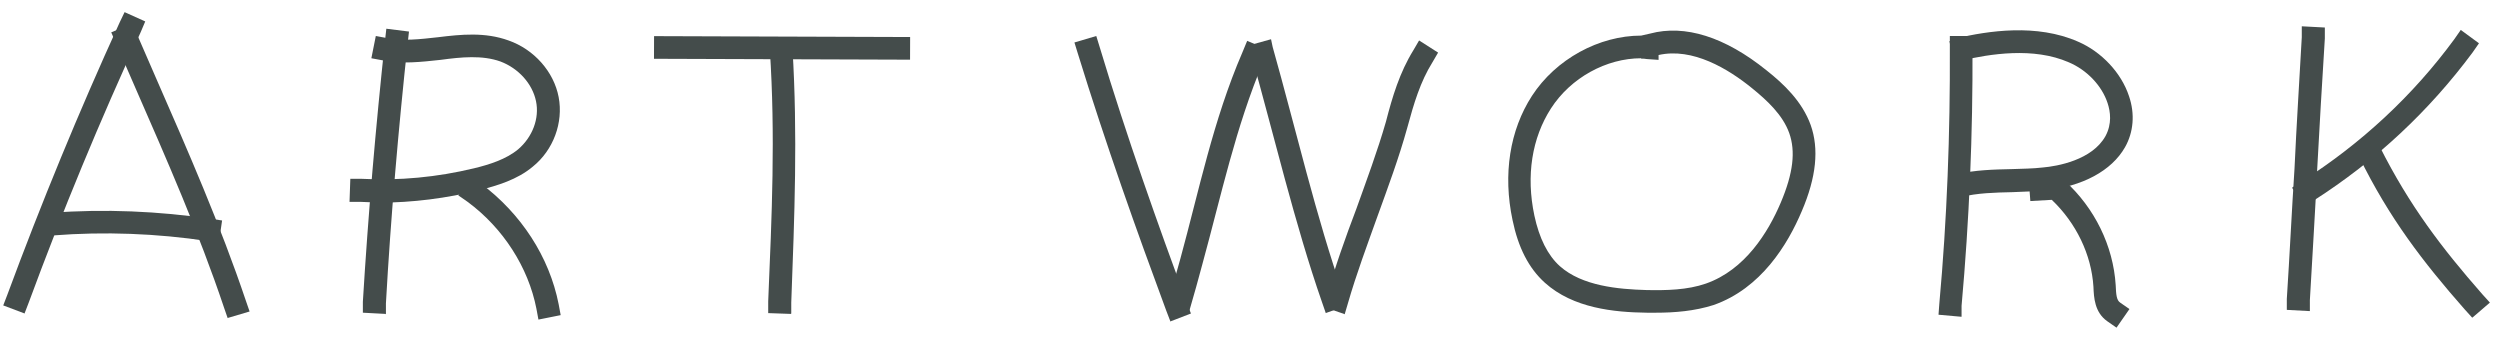
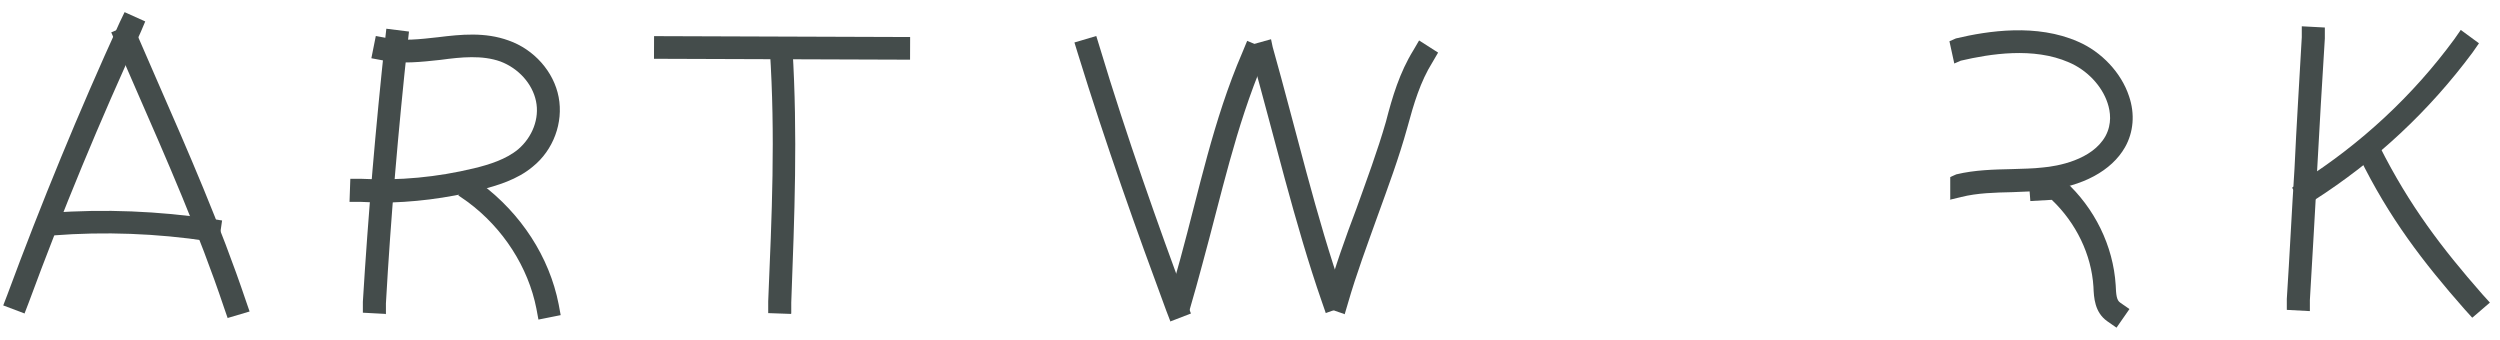
<svg xmlns="http://www.w3.org/2000/svg" id="_レイヤー_1" data-name="レイヤー 1" version="1.1" viewBox="0 0 618 84">
  <defs>
    <style>
      .cls-1 {
        fill: #444c4b;
        stroke-width: 0px;
      }
    </style>
  </defs>
  <g>
-     <path class="cls-1" d="M484.8,78.3l-5.6-.5.2-2.7c1.9-20.9,2.7-42.2,2.6-63.3v-2.9h5.6v2.9c.1,21.3-.8,42.7-2.7,63.8v2.7Z" />
    <path class="cls-1" d="M482.1,49.3v-5.5c-.1,0,1.5-.7,1.5-.7,4.6-1.1,9.3-1.2,13.8-1.3,2.5-.1,5.1-.1,7.6-.4,3.5-.3,12.2-1.8,15.5-7.8,1.6-3,1.2-6,.5-8.1-1.4-4.3-5.1-8.2-9.6-10.1-8.7-3.8-19.4-2.1-26.7-.4l-1.6.7-1.2-5.5,1.6-.7c8-1.9,20-3.7,30.2.8,5.8,2.5,10.7,7.7,12.6,13.5,1.5,4.4,1.1,8.9-1,12.6-3.3,5.8-10.5,9.7-19.9,10.7-2.6.2-5.4.3-7.9.4-4.4.1-8.7.2-12.7,1.2l-2.9.7Z" />
    <path class="cls-1" d="M523.2,81l-2.3-1.6c-3.1-2.2-3.3-5.8-3.4-8.5-.5-8-4.3-15.8-10.3-21.5l-5.3.3-.2-2.7c-.1-1.5.7-3,2.1-3.6,2.1-1,4.9-.1,6.6,1.3,7.4,6.7,12,16.1,12.6,25.8.1,2.3.2,3.7,1.1,4.3l2.3,1.6-3.2,4.6Z" />
  </g>
-   <path class="cls-1" d="M409.4,77.3h-2.3c-8.1-.1-18.2-1.1-25.2-7.4-4-3.6-6.6-8.7-8-15.5-2.4-11.3-.7-22.2,4.8-30.7,5.9-9.1,16.6-14.9,27-14.9l2.2-.5c8.6-2.3,18.5.8,28.8,9.1,4.3,3.4,8.8,7.7,10.9,13.5,2.1,5.9,1.4,12.9-2.2,21.3-3.5,8.3-10.1,19.1-21.8,23.2-4.7,1.5-9.6,1.9-14.3,1.9ZM405.7,14.4c-8.6,0-17.4,4.8-22.3,12.4-4.7,7.3-6.2,16.6-4.1,26.5,1.2,5.6,3.3,9.8,6.3,12.5,5.5,4.9,14.4,5.7,21.4,5.9,4.9.1,10.1,0,14.7-1.6,9.7-3.4,15.4-12.7,18.5-20,3.1-7.3,3.7-12.7,2.1-17.2-1.6-4.5-5.5-8.1-9.2-11.1-5.9-4.8-14.7-10.1-23.1-8.2v1.2c-.1,0-2.9-.2-2.9-.2-.4-.1-.9-.1-1.4-.1Z" />
  <g>
    <path class="cls-1" d="M95.3,77.6l-5.6-.3v-2.7c1.3-21.5,3.2-43.4,5.5-64.8l.3-2.7,5.6.7-.3,2.7c-2.3,21.3-4.2,43.1-5.4,64.5v2.7Z" />
    <path class="cls-1" d="M93.6,50c-1.5,0-3,0-4.5-.1h-2.7c0-.1.2-5.7.2-5.7h2.7c9.4.5,18.8-.4,27.9-2.6,3.7-.9,7.9-2.2,10.9-4.7,3.5-3,5.3-7.6,4.4-11.9s-4.3-8.1-8.8-9.8c-4.5-1.6-9.6-1.1-14.8-.4-4.7.5-9.6,1.1-14.4.1l-2.7-.5,1.1-5.5,2.7.5c4,.8,8.2.3,12.7-.2,5.7-.7,11.6-1.3,17.4.8,6.3,2.2,11.2,7.7,12.4,14,1.2,6.3-1.3,13.1-6.4,17.2-3.8,3.2-8.8,4.7-13.2,5.8-8,2-16.5,3.1-24.9,3.1Z" />
    <path class="cls-1" d="M133.1,79l-.5-2.7c-2-10.2-8.2-19.9-17-26.4l-2.3-1.6,3.3-4.5,2.3,1.6c9.9,7.4,16.9,18.1,19.2,29.8l.5,2.7-5.5,1.1Z" />
  </g>
  <g>
    <path class="cls-1" d="M289.3,79.4l-1-2.6c-7.3-19.7-14.9-41-21.9-63.7l-.8-2.6,5.4-1.6.8,2.6c6.8,22.6,14.4,43.8,21.6,63.4l1,2.6-5.2,2Z" />
    <path class="cls-1" d="M293.8,77.6l-5.4-1.5.3-1.1c1-3.7,2.1-7.4,3.1-11.1,4.6-16.8,8.1-34.2,15.3-50.9l1.2-2.9,5.2,2.2-1.2,2.9c-6.9,16.4-10.3,32.7-15.1,50.2-1,3.7-2,7.4-3.1,11.1l-.3,1.1Z" />
    <path class="cls-1" d="M327.7,77.3l-.9-2.6c-6.7-19.2-11.9-41.4-17.6-61.6l-.4-1.9,5.4-1.5.4,1.9c5.7,20.2,10.8,42.3,17.5,61.3l.9,2.6-5.3,1.9Z" />
    <path class="cls-1" d="M332.5,77.7l-4.3-1.5-.3-2.7c2.1-7.5,4.7-14.8,7.4-21.9,2.5-7,5.2-14.2,7.3-21.5,1.6-6.2,3.4-12.2,6.8-17.7l1.4-2.4,4.7,3-1.4,2.4c-3,4.8-4.6,10.2-6.2,16.1-2.1,7.6-4.8,14.8-7.4,22-2.5,7-5.2,14.2-7.3,21.5l-.8,2.7Z" />
  </g>
  <g>
    <path class="cls-1" d="M570.9,76.9l-5.6-.3v-2.7c.7-10.7,1.2-21.4,1.9-32.2.5-10.9,1.2-21.6,1.8-32.5v-2.7c.1,0,5.7.3,5.7.3v2.7c-.7,10.9-1.3,21.6-1.9,32.5-.5,10.8-1.2,21.4-1.8,32.2v2.7Z" />
    <path class="cls-1" d="M569.6,51.1l-3-4.7,2.3-1.5c14.8-9.4,27.6-21.3,37.8-35.2l1.6-2.3,4.5,3.3-1.6,2.3c-10.7,14.4-23.8,26.7-39.3,36.6l-2.3,1.5Z" />
    <path class="cls-1" d="M611.1,78.5l-1.9-2.1c-10.2-11.6-18.6-22.5-26-37.6l-1.2-2.5,5.1-2.5,1.2,2.5c7.3,14.5,15.3,25,25.3,36.4l1.9,2.1-4.3,3.7Z" />
  </g>
  <g>
    <path class="cls-1" d="M6.1,77.5l-5.3-2,1-2.6C10.2,50.2,19.5,27.6,29.6,5.5l1.2-2.5,5.1,2.3-1.1,2.6C24.7,29.8,15.4,52.3,7.1,74.8l-1,2.6Z" />
    <path class="cls-1" d="M56.3,78.7l-.9-2.6c-6.2-18.5-14.2-36.7-21.9-54.3l-6-13.8,5.2-2.2,6,13.8c7.8,17.8,15.8,36.1,22.1,54.8l.9,2.6-5.4,1.6Z" />
    <path class="cls-1" d="M54.1,60l-2.7-.4c-12.6-1.9-25.6-2.4-38.3-1.4l-2.7.2-.4-5.6,2.7-.2c13.2-1,26.5-.4,39.5,1.5l2.7.4-.8,5.5Z" />
  </g>
  <g>
    <rect class="cls-1" x="190.6" y="-19.8" width="5.6" height="63.3" transform="translate(180.8 205.2) rotate(-89.8)" />
    <path class="cls-1" d="M195.5,77.6l-5.6-.2v-2.9c.9-21.4,1.8-40.9.4-62.2l-.2-2.7,5.6-.3.2,2.7c1.3,21.5.5,41.2-.3,62.8v2.7Z" />
  </g>
</svg>